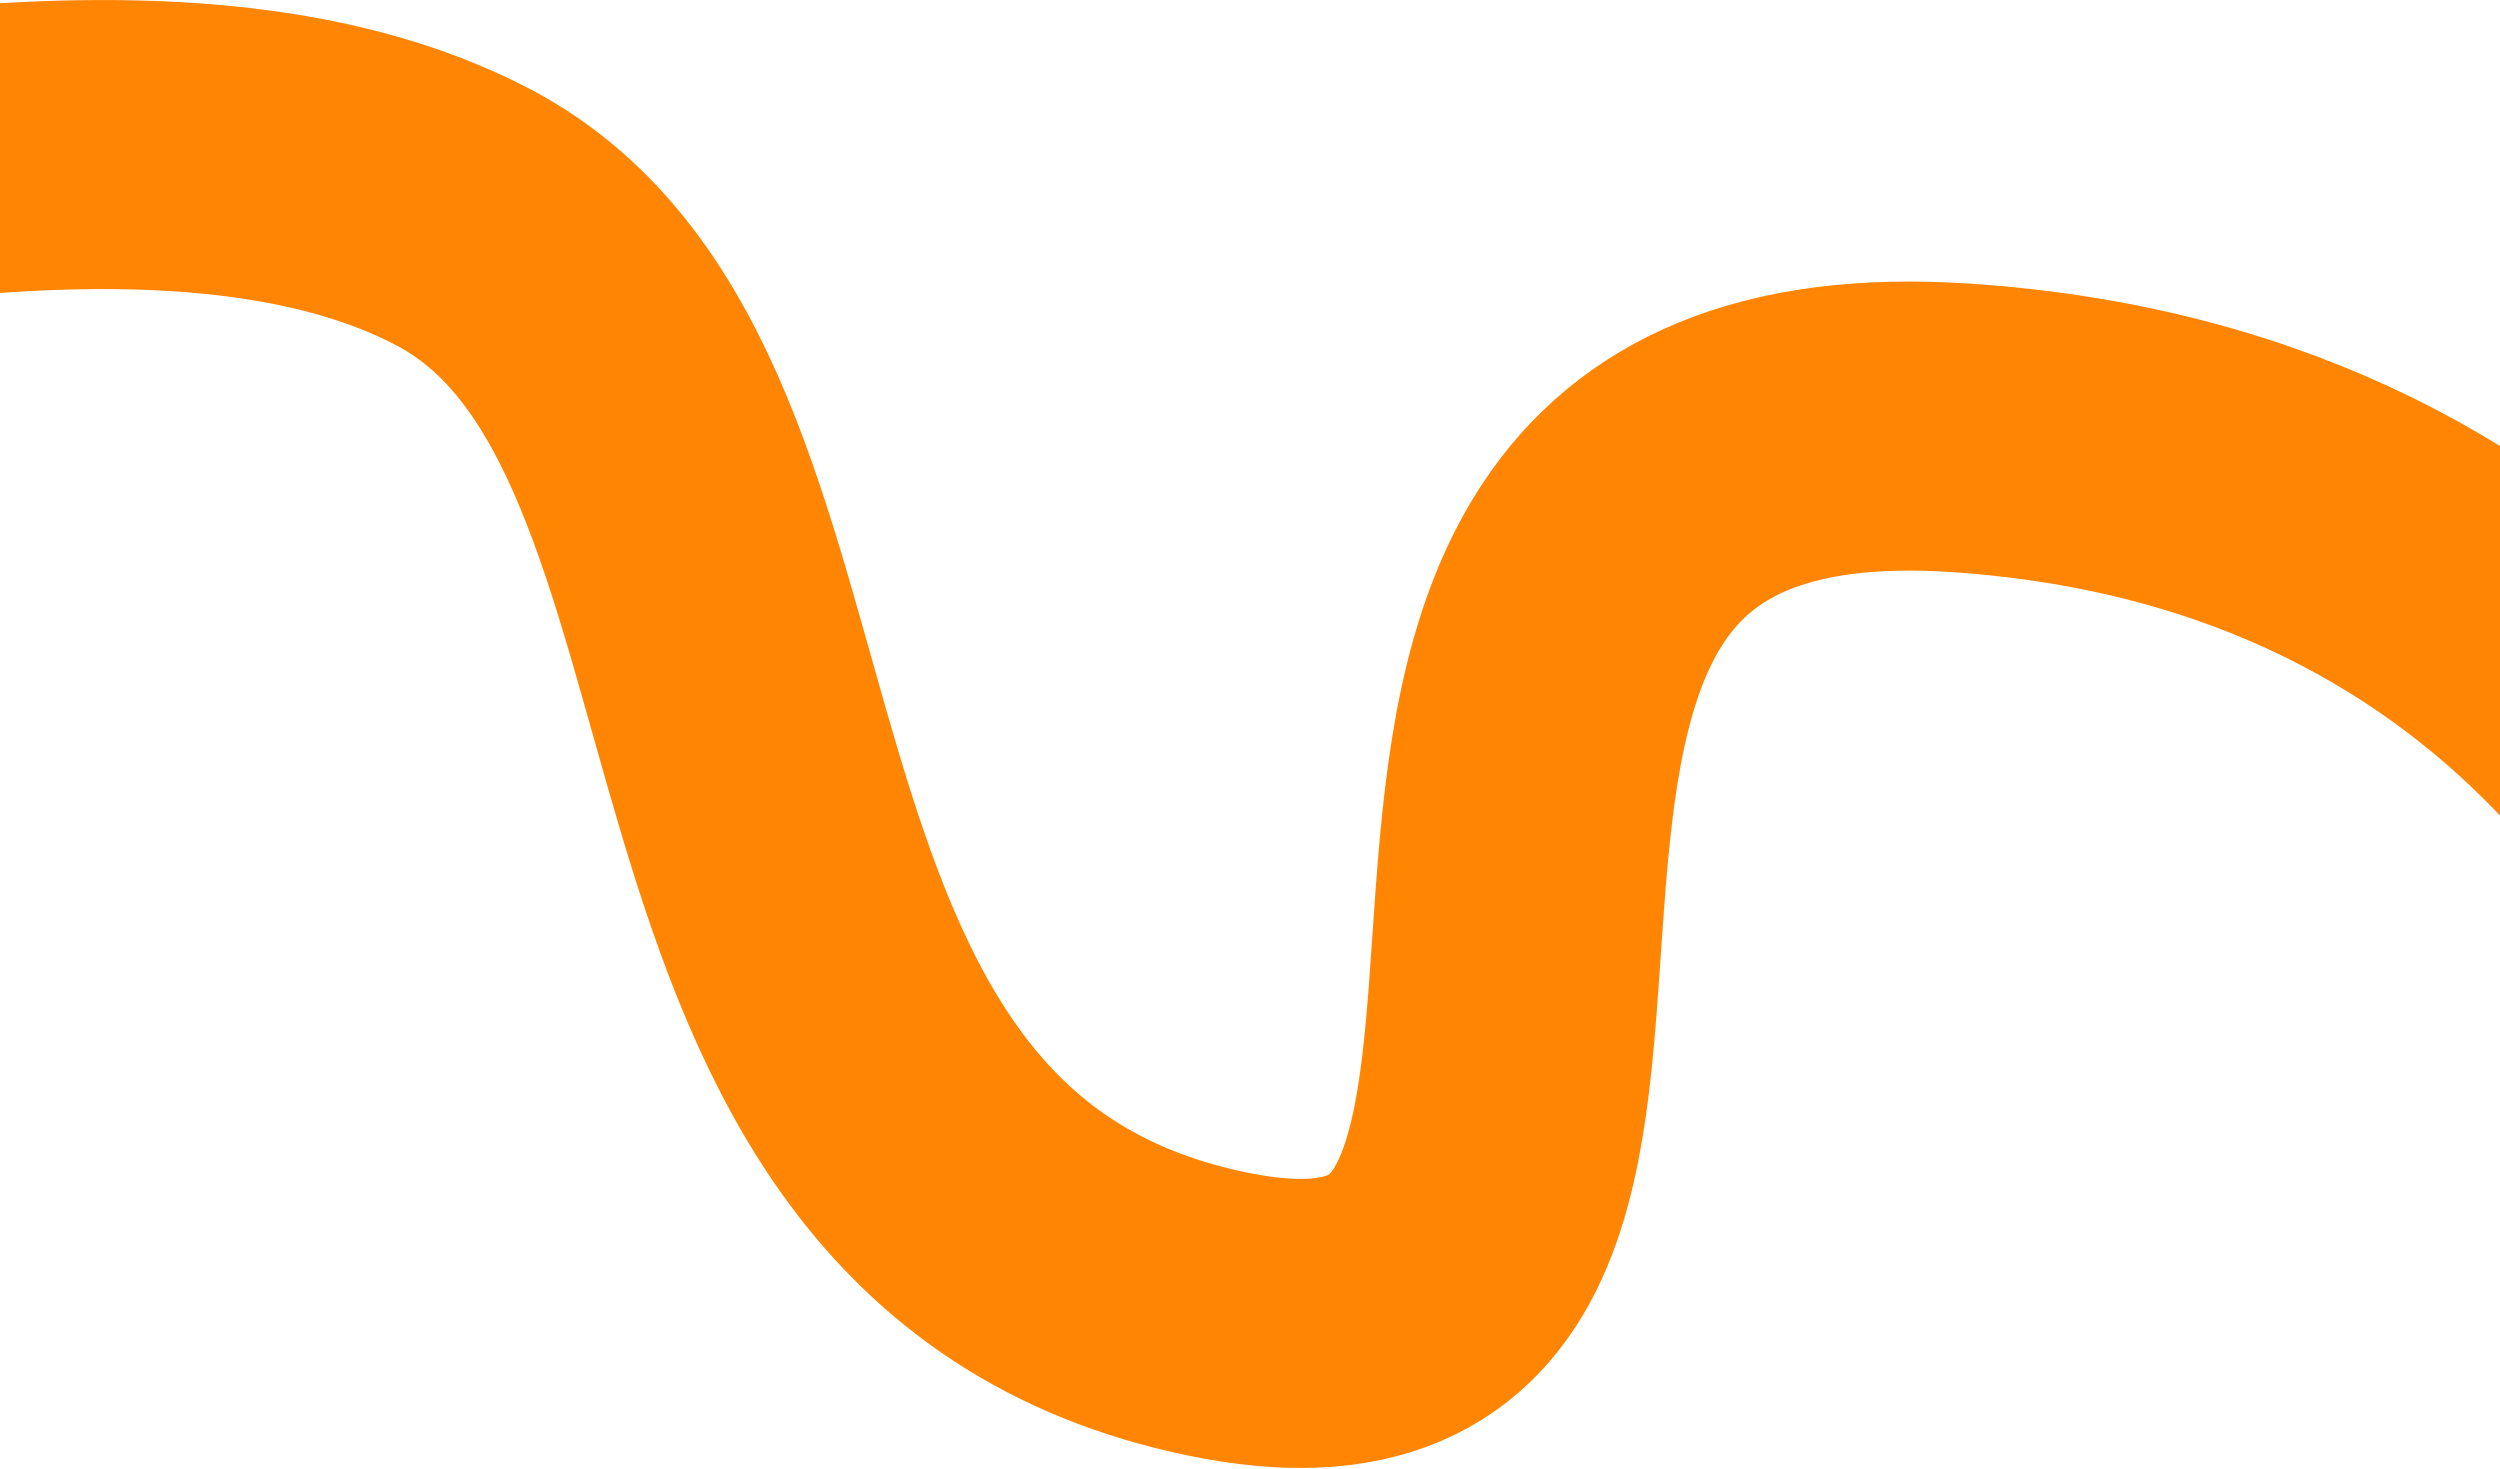
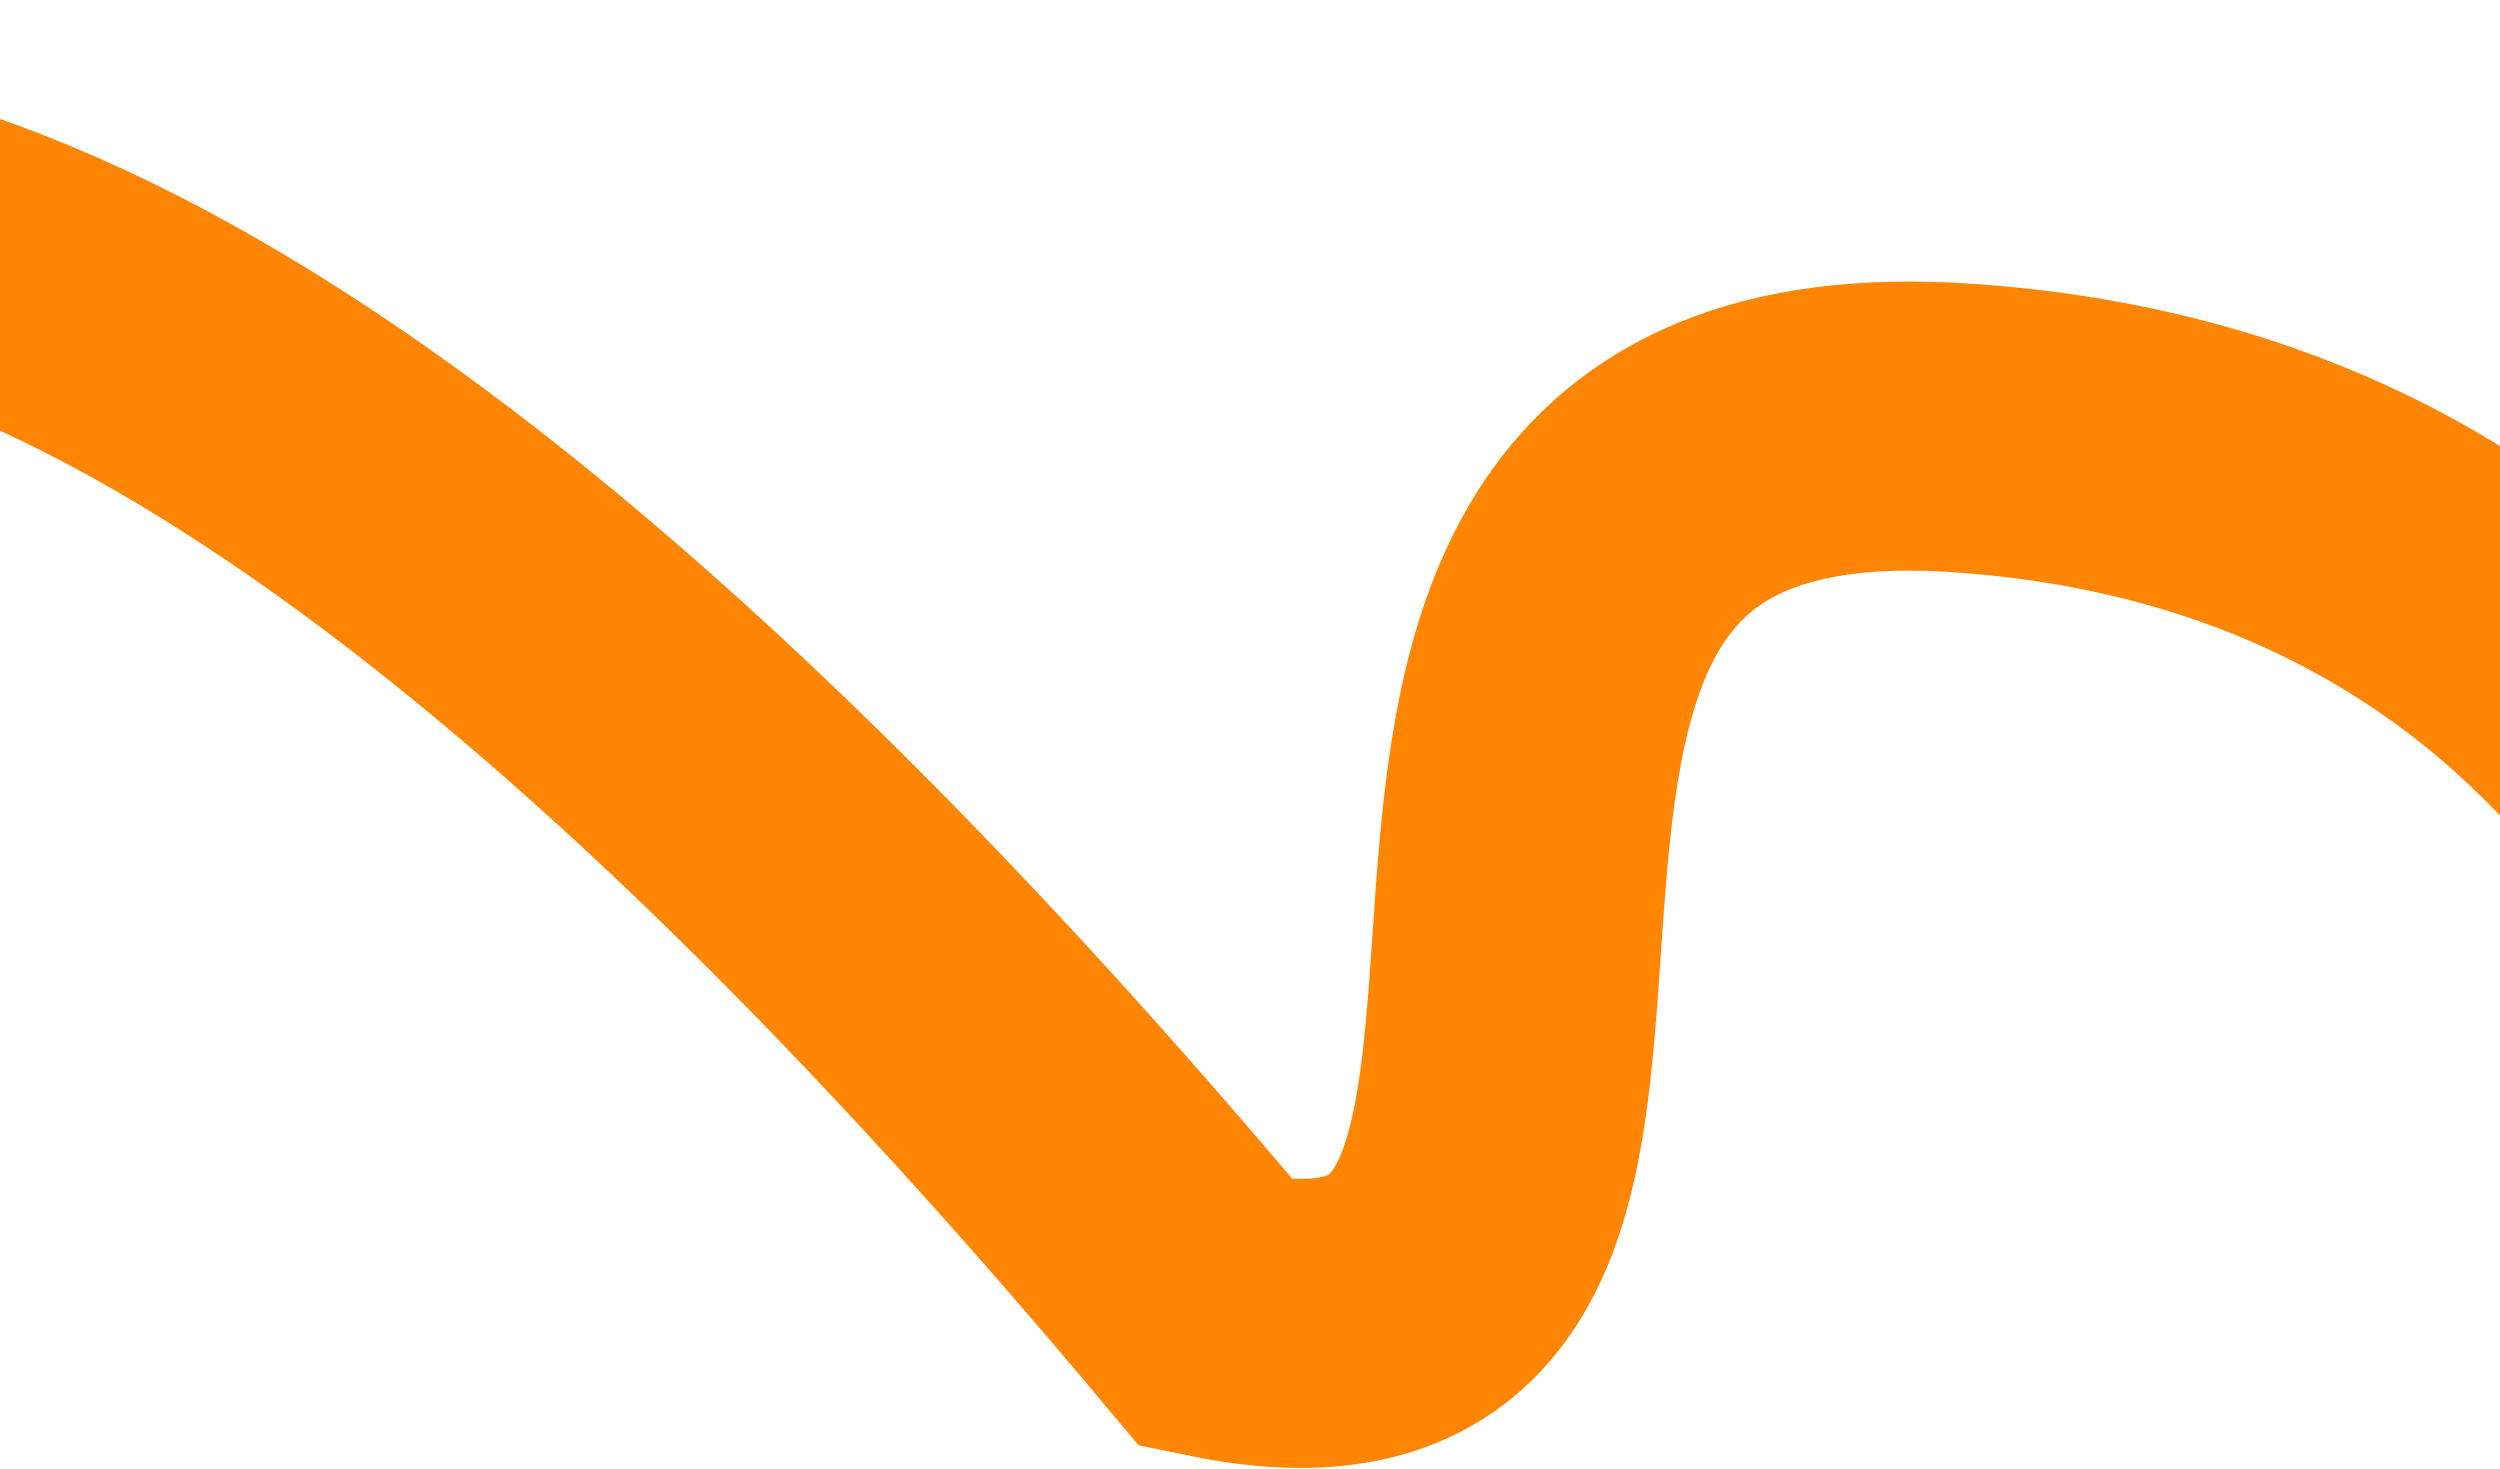
<svg xmlns="http://www.w3.org/2000/svg" width="1920" height="1128" viewBox="0 0 1920 1128" fill="none">
-   <path d="M2182.74 877.623C2142.82 718.451 1975.55 360.115 1506.24 328.624C919.602 289.259 1379.75 1101.08 934.74 1009.12C489.727 917.166 636.399 314.656 356.05 166.983C131.772 48.844 -239.107 152.163 -375.26 166.984" stroke="#FF8503" stroke-width="222" />
+   <path d="M2182.74 877.623C2142.82 718.451 1975.55 360.115 1506.24 328.624C919.602 289.259 1379.75 1101.08 934.74 1009.12C131.772 48.844 -239.107 152.163 -375.26 166.984" stroke="#FF8503" stroke-width="222" />
</svg>